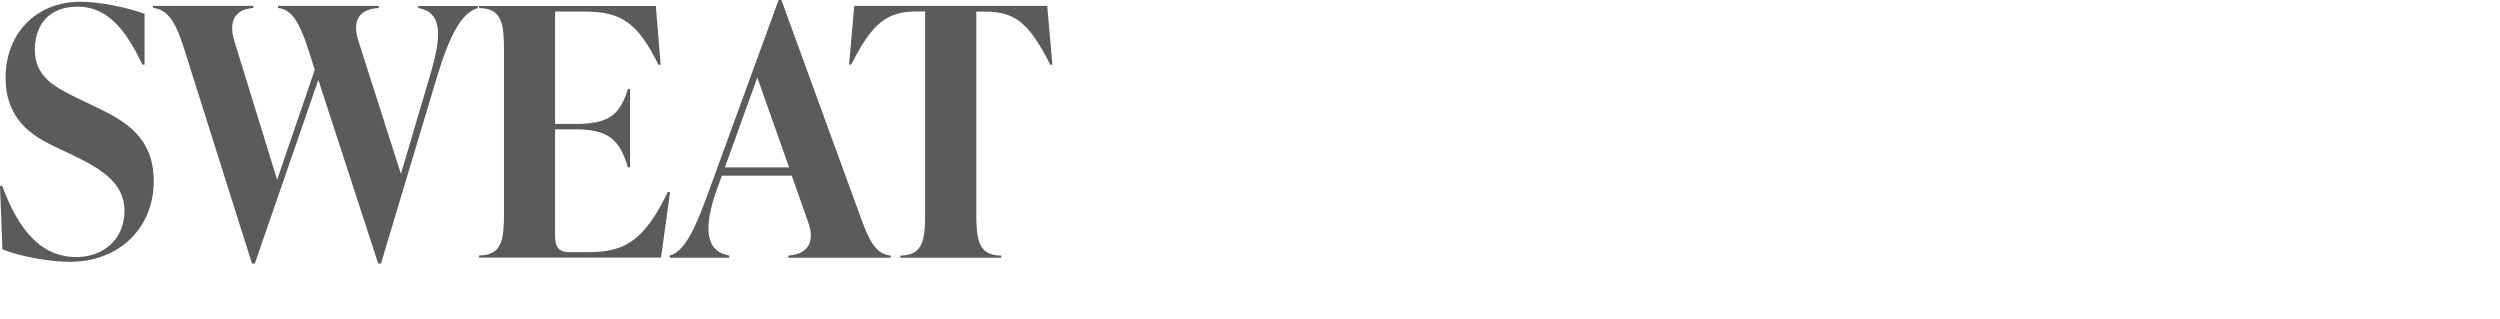
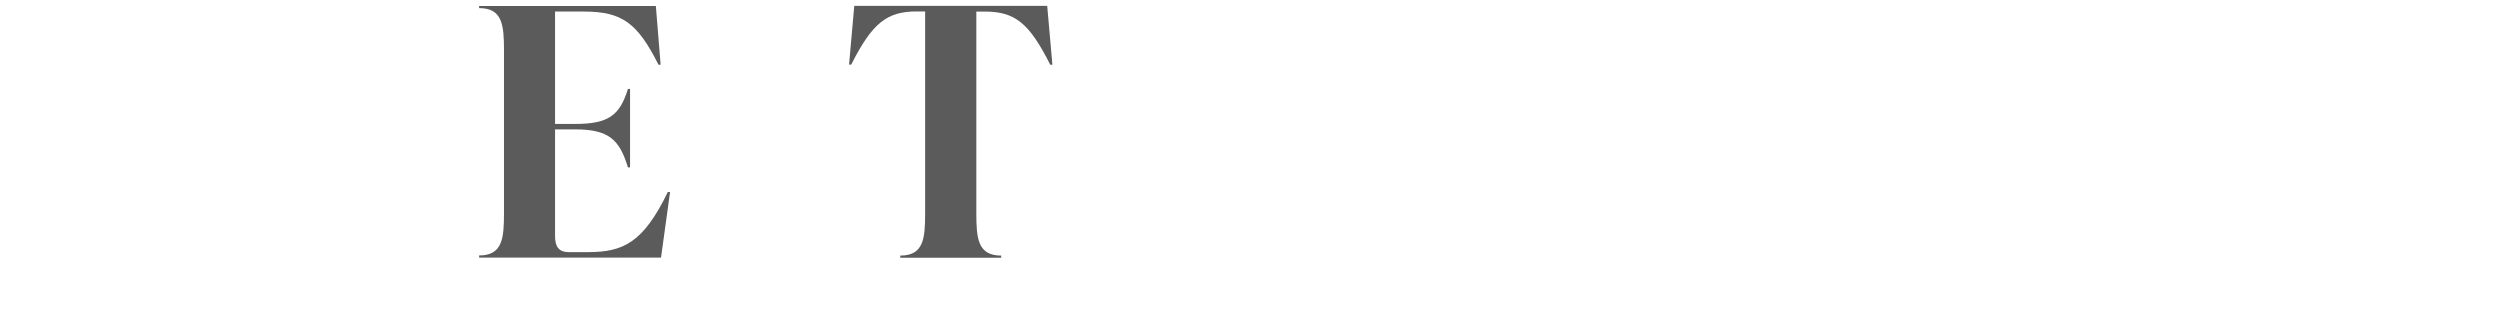
<svg xmlns="http://www.w3.org/2000/svg" id="_レイヤー_1" data-name=" レイヤー 1" viewBox="0 0 188 24">
  <defs>
    <style>
      .cls-1 {
        fill: #5b5b5b;
      }

      .cls-2 {
        isolation: isolate;
      }
    </style>
  </defs>
  <g class="cls-2">
-     <path class="cls-1" d="M.18,18.75l-.18-4.78h.16c1.27,3.41,2.96,5.36,5.59,5.36,1.98,0,3.61-1.3,3.61-3.48s-1.9-3.22-4-4.24l-1.38-.65c-1.59-.78-3.56-2-3.56-5.12C.42,2.55,2.68.13,6.06.13c1.43,0,3.56.44,4.81.91v3.82h-.16C9.31,1.9,7.88.5,5.82.5s-3.2,1.3-3.2,3.25c0,2.05,1.56,2.83,3.22,3.64l1.35.65c2.26,1.07,4.37,2.29,4.37,5.59,0,3.48-2.55,6.06-6.34,6.06-1.48,0-3.8-.42-5.04-.94Z" />
-     <path class="cls-1" d="M31.46.45h4.47v.16c-1.22.34-2.13,2.05-3.09,5.25l-4.19,13.96h-.21l-4.5-13.81-4.78,13.81h-.21L13.88,3.77c-.65-2.11-1.27-3.07-2.37-3.17v-.16h7.54v.16c-1.4.1-1.87,1.01-1.43,2.47l3.22,10.45,2.83-8.27-.47-1.48c-.68-2.11-1.27-3.07-2.29-3.17v-.16h7.57v.16c-1.53.1-2,.99-1.53,2.47l3.2,10.01,2.18-7.38c.94-3.15.91-4.76-.88-5.1v-.16h.01Z" />
    <path class="cls-1" d="M50.39,14.43l-.68,4.94h-13.68v-.16c1.77,0,1.87-1.3,1.87-3.22V3.83c0-1.92-.1-3.22-1.87-3.22v-.16h13.29l.36,4.42h-.16c-1.59-3.15-2.73-4-5.62-4h-2.16v8.45h1.53c2.55,0,3.35-.7,3.95-2.63h.16v5.9h-.16c-.62-2.05-1.4-2.86-3.95-2.86h-1.53v8.01c0,.75.23,1.22,1.04,1.22h1.43c2.65,0,4.16-.7,6.01-4.52h.17Z" />
-     <path class="cls-1" d="M64.61,16.05c.75,2.11,1.27,3.07,2.37,3.17v.16h-7.7v-.16c1.53-.1,2-1.09,1.51-2.47l-1.25-3.54h-5.25l-.34.91c-1.09,3.04-.91,4.76.88,5.1v.16h-4.47v-.16c1.17-.31,1.98-2.13,3.09-5.25L58.55,0h.21l5.85,16.04h0ZM54.5,12.59h4.84l-2.39-6.76-2.44,6.76h-.01Z" />
    <path class="cls-1" d="M79.14,4.87h-.16c-1.59-3.15-2.65-4-4.94-4h-.62v15.13c0,1.92.1,3.22,1.87,3.22v.16h-7.59v-.16c1.77,0,1.87-1.3,1.87-3.22V.86h-.62c-2.26,0-3.35.86-4.94,4h-.16l.39-4.42h14.51l.39,4.42h0Z" />
  </g>
</svg>